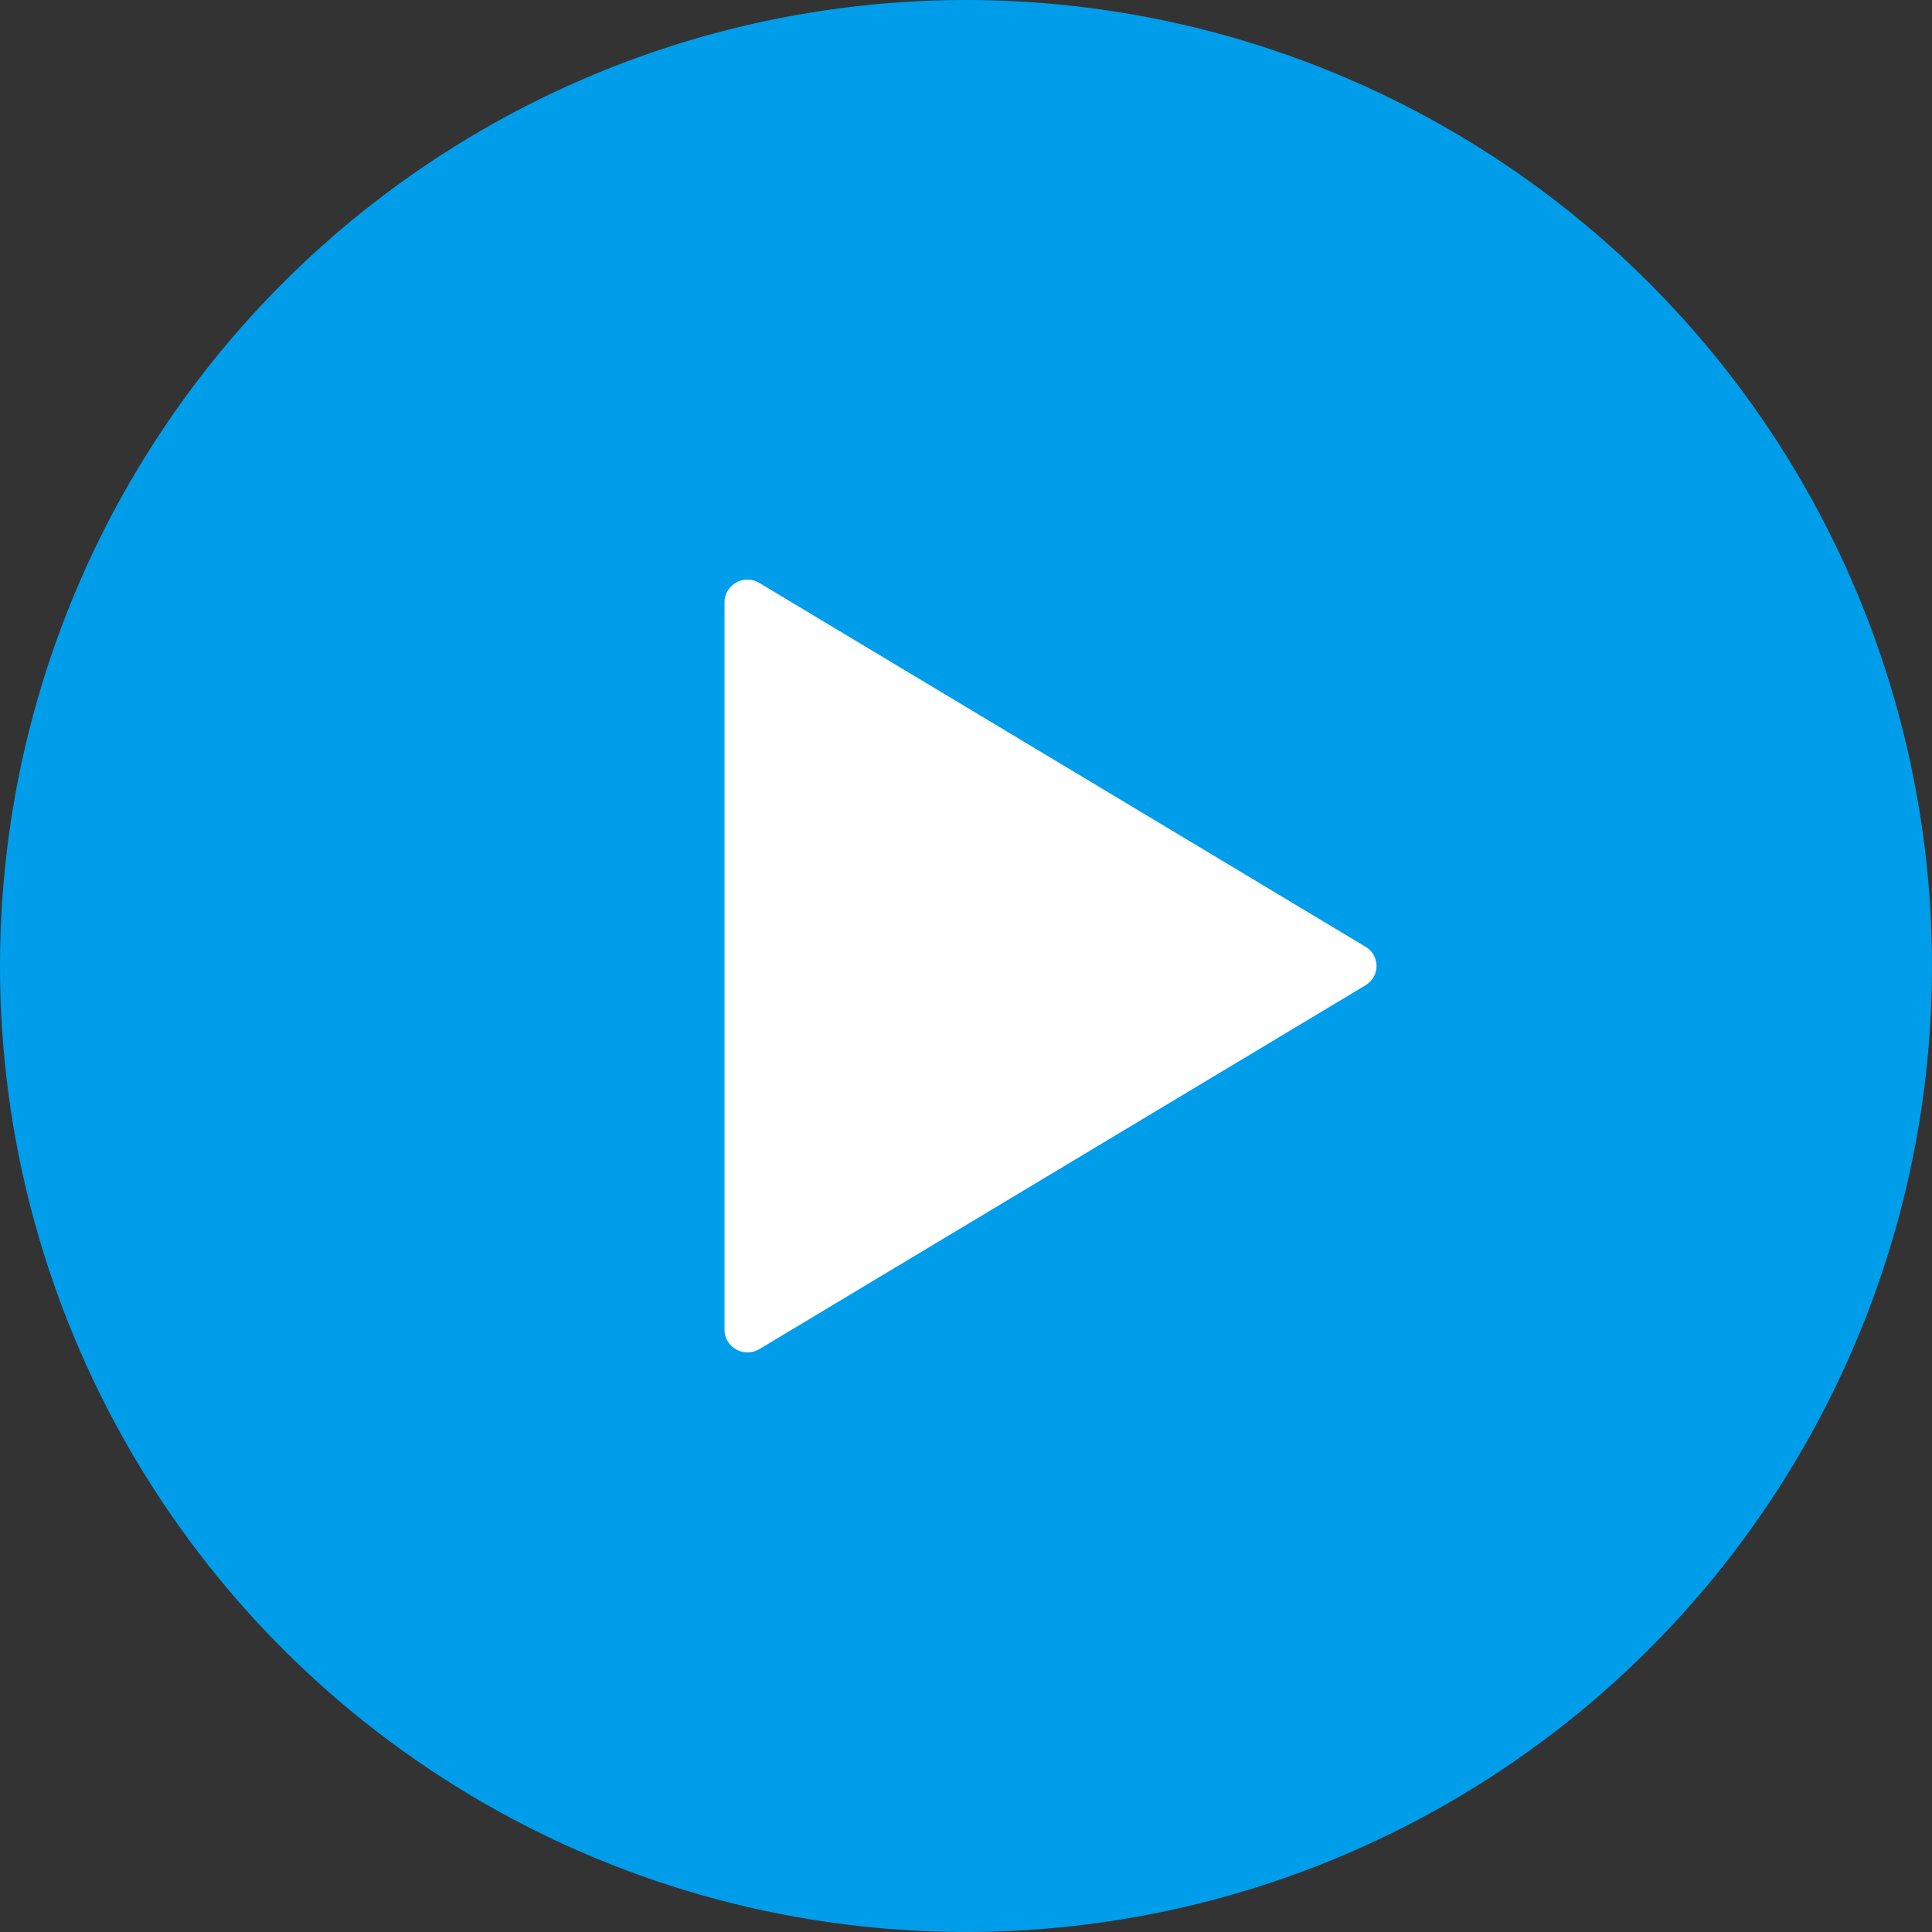
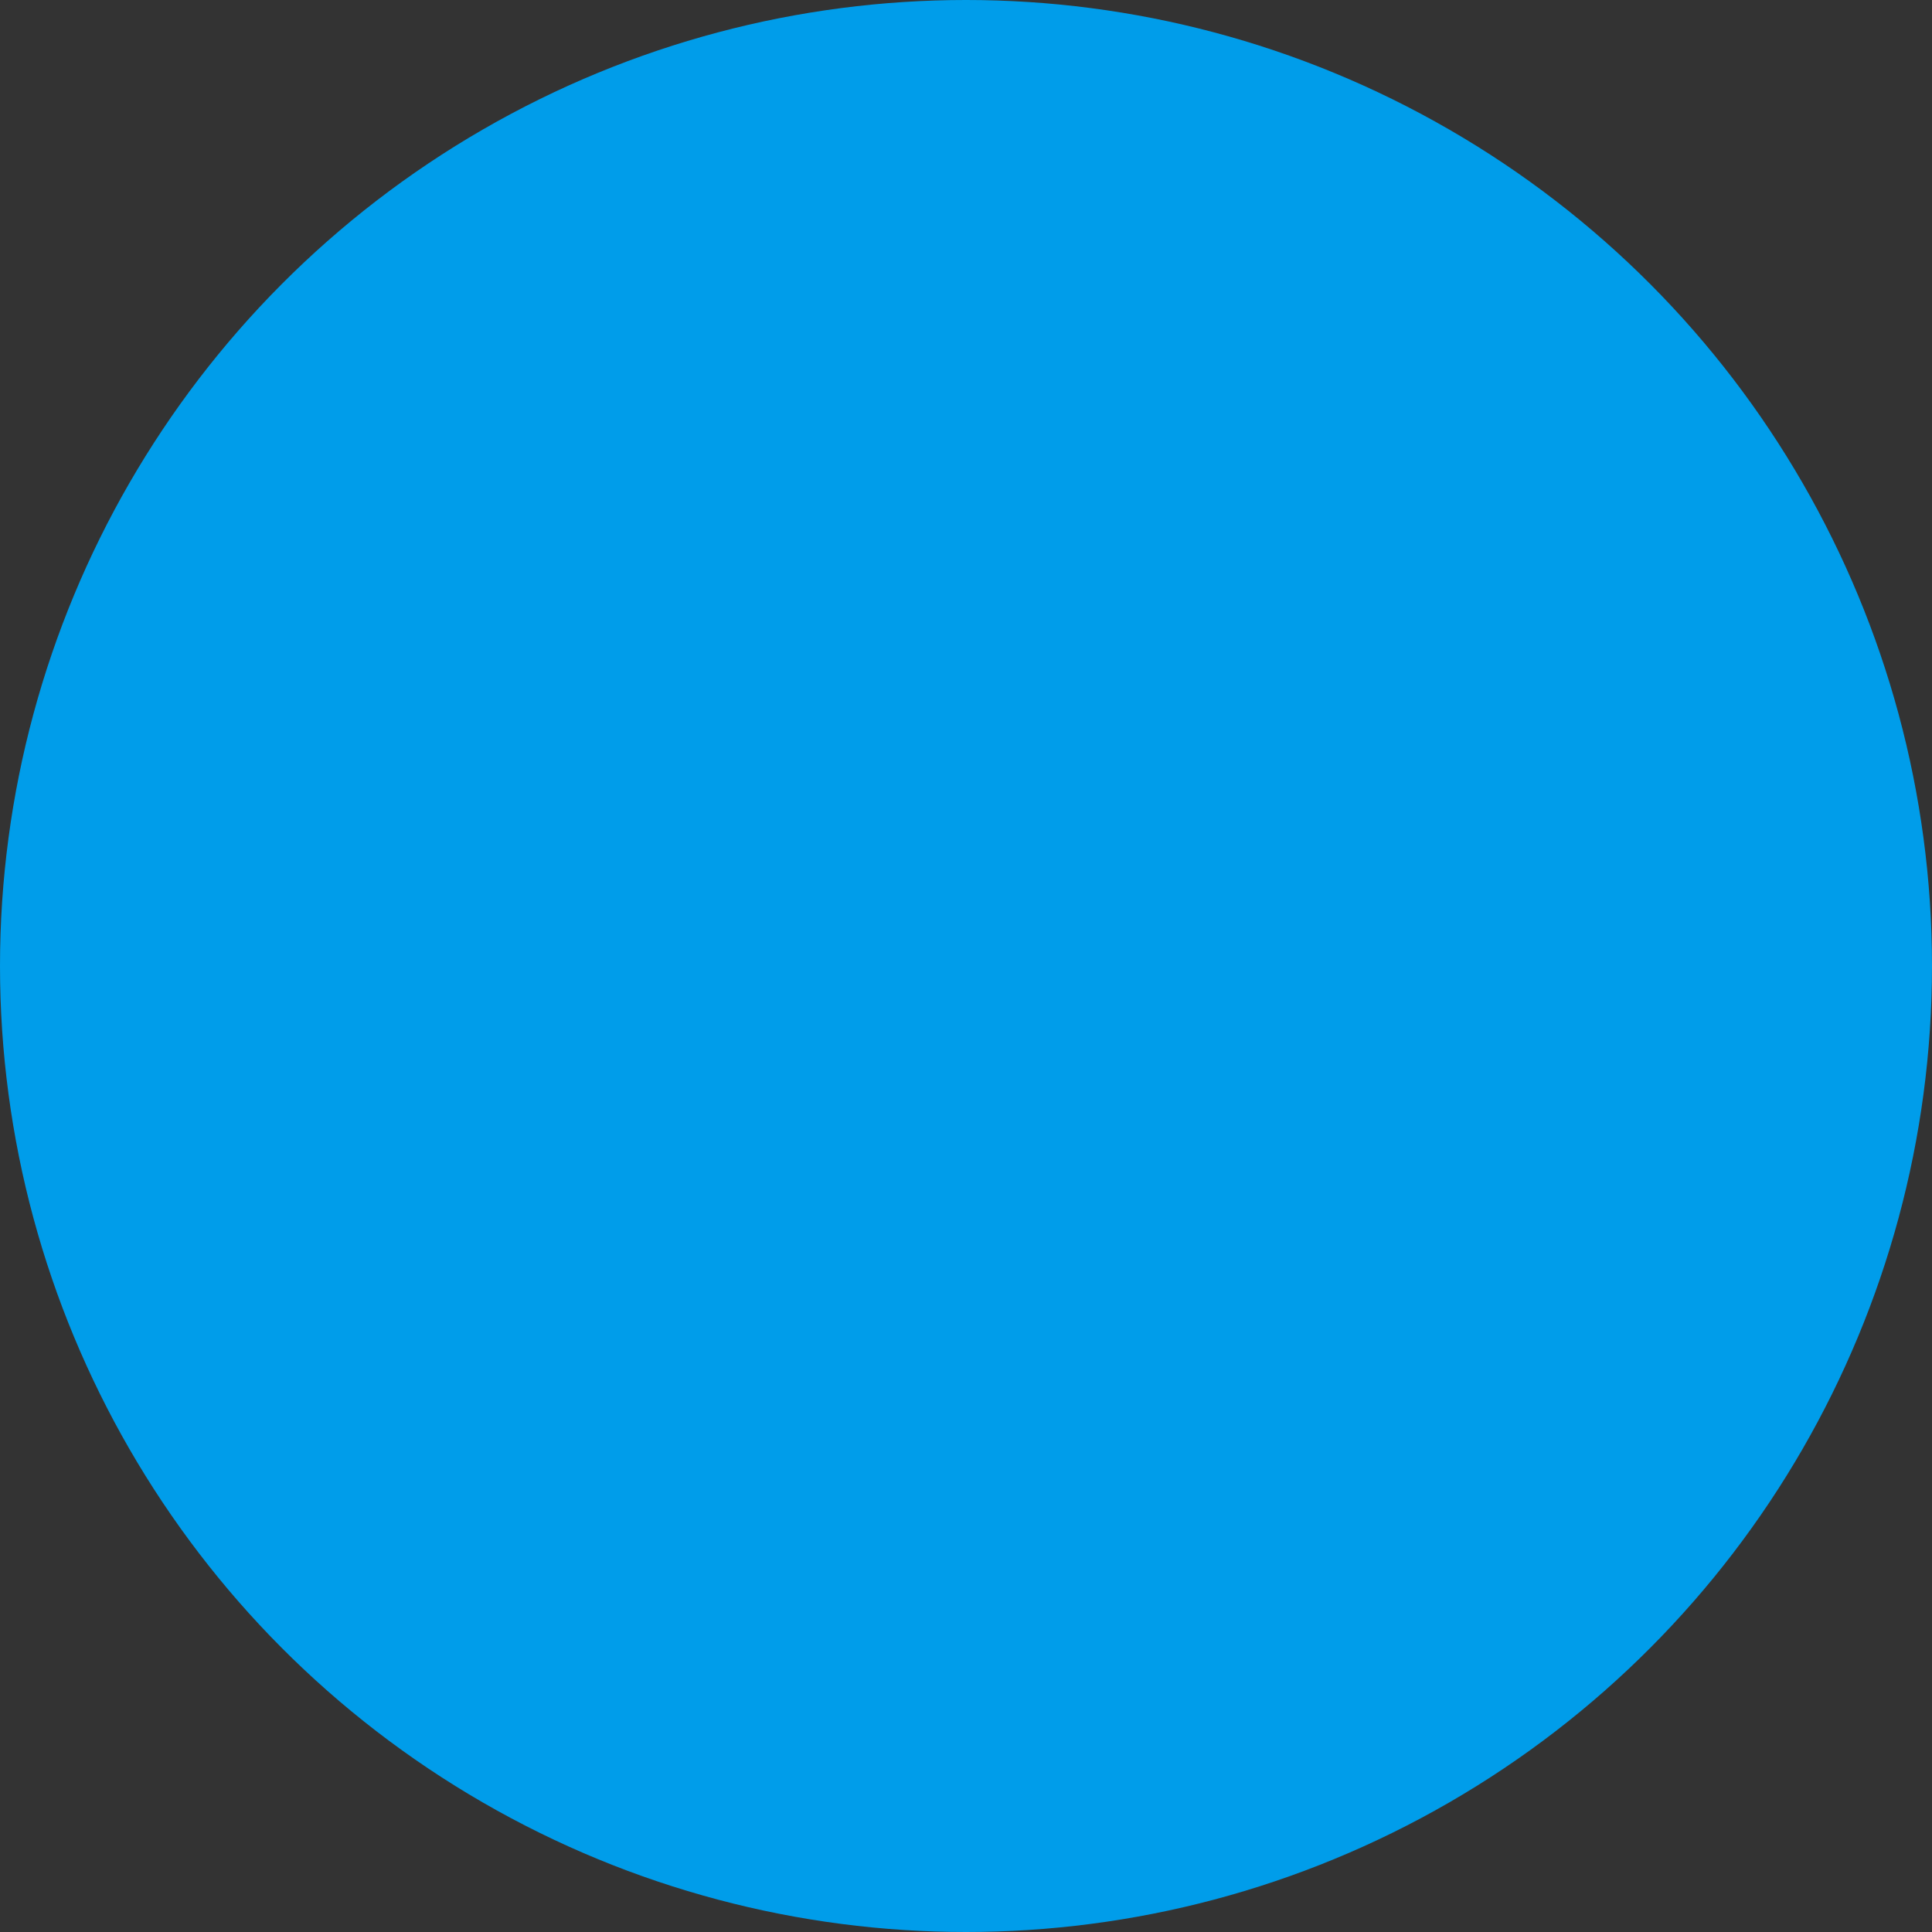
<svg xmlns="http://www.w3.org/2000/svg" width="80px" height="80px" viewBox="0 0 80 80" version="1.1">
  <rect x="0" y="0" width="80" height="80" fill="#333333" stroke="none" />
  <title>video-play</title>
  <desc>Created with Sketch.</desc>
  <defs />
  <g id="Symbols" stroke="none" stroke-width="1" fill="none" fill-rule="evenodd">
    <g id="Icon-/-Play">
      <g id="video-play">
        <circle id="Oval-1" fill="#009DEA" cx="40" cy="40" r="40" />
-         <path d="M30.95,56 C30.79,56 30.63,55.96 30.485,55.88 C30.186,55.714 30,55.404 30,55.065 L30,24.934 C30,24.596 30.186,24.286 30.485,24.12 C30.785,23.954 31.151,23.96 31.444,24.138 L56.544,39.203 C56.827,39.372 57,39.675 57,40 C57,40.326 56.827,40.628 56.544,40.797 L31.444,55.863 C31.292,55.954 31.121,56 30.95,56" id="Fill-1" fill="#FFFFFF" />
      </g>
    </g>
  </g>
</svg>